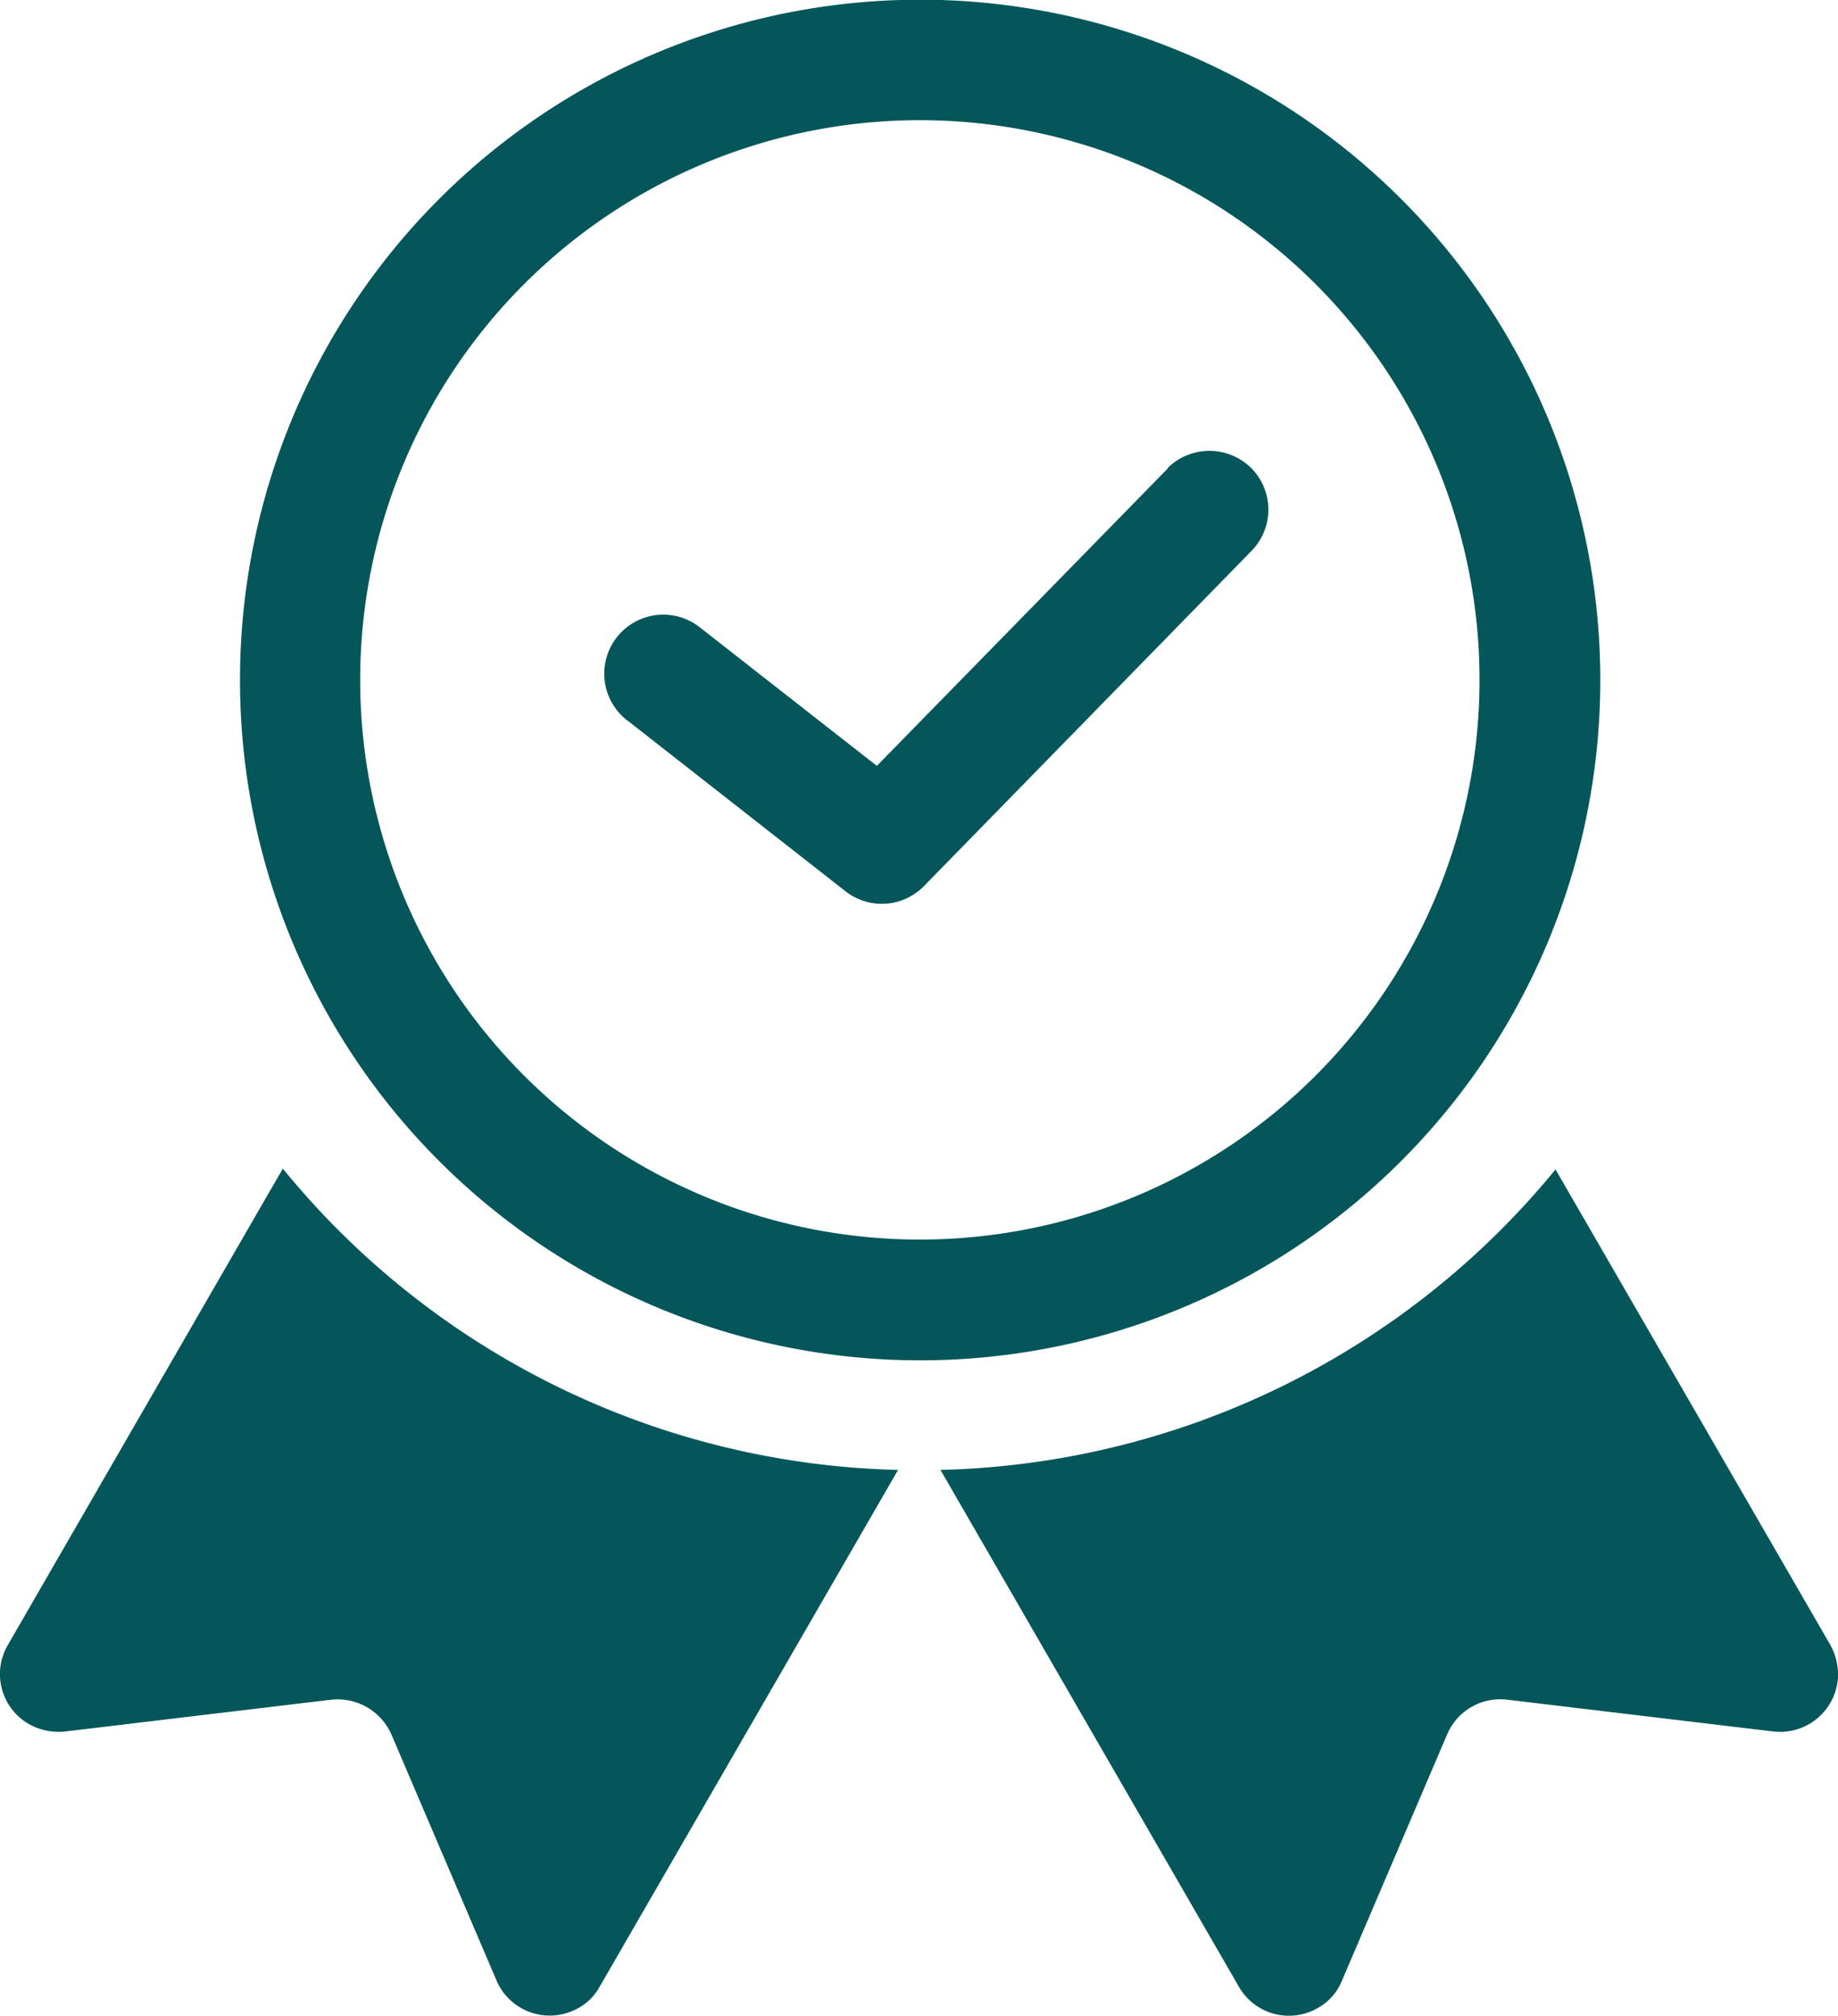
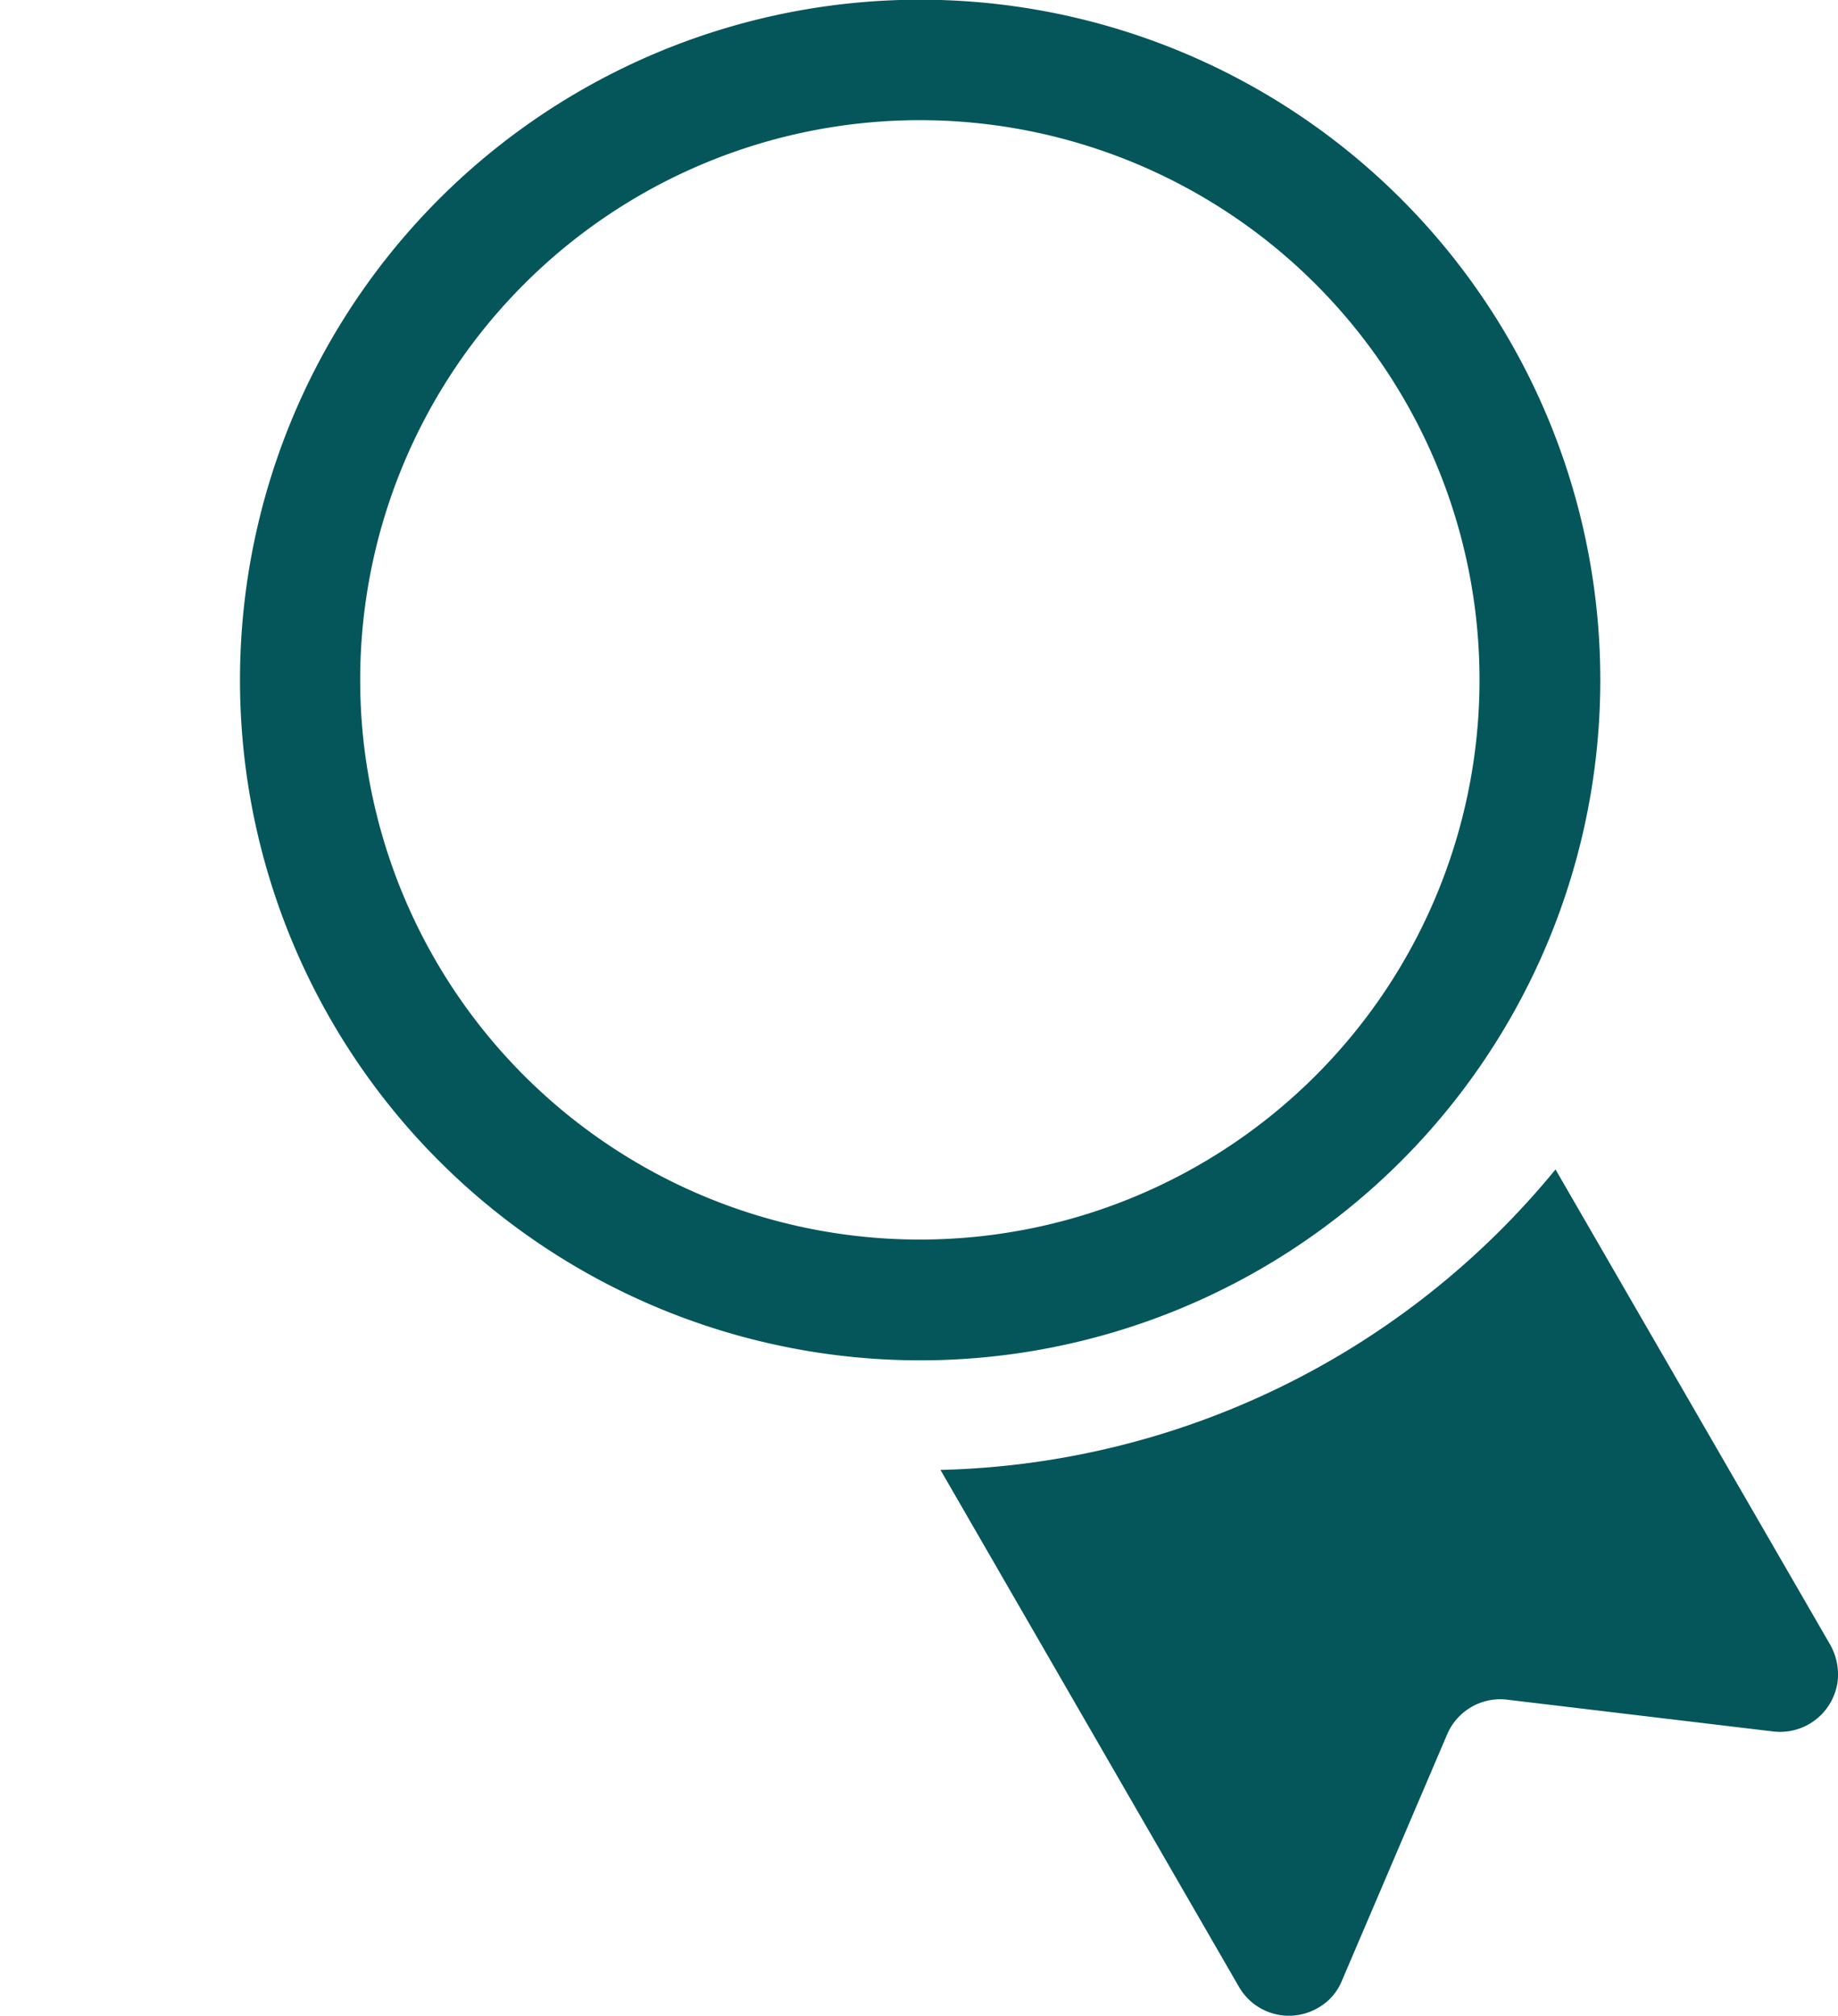
<svg xmlns="http://www.w3.org/2000/svg" width="31.199" height="34.214" viewBox="0 0 31.199 34.214">
  <g id="Group_11157" data-name="Group 11157" transform="translate(-57.576 -59.24)">
    <path id="Path_10161" data-name="Path 10161" d="M88.65,87.17l-4.67-8.08a13.927,13.927,0,0,1-10.44,5.1l5.07,8.78a.978.978,0,0,0,1.34.35.923.923,0,0,0,.4-.45l1.79-4.19a.98.98,0,0,1,1.02-.59l4.52.54a.986.986,0,0,0,1.09-.86,1.033,1.033,0,0,0-.12-.6" fill="#04565a" />
-     <path id="Path_10162" data-name="Path 10162" d="M62.38,79.07l-4.67,8.09a.978.978,0,0,0,.35,1.34,1.028,1.028,0,0,0,.62.13l4.52-.54a1,1,0,0,1,1.02.59l1.79,4.19a.982.982,0,0,0,1.29.5.923.923,0,0,0,.45-.4l5.07-8.78a13.9,13.9,0,0,1-10.44-5.11" fill="#04565a" />
    <path id="Path_10163" data-name="Path 10163" d="M84.74,70.78a11.545,11.545,0,0,0-23.09,0h0a11.545,11.545,0,1,0,23.09.01h0M73.19,80.28a9.5,9.5,0,0,1-9.5-9.5h0a9.5,9.5,0,1,1,9.5,9.5h0" fill="#04565a" />
-     <path id="Path_10164" data-name="Path 10164" d="M77.4,67.19l-4.94,5.05L69.47,69.9a1,1,0,1,0-1.27,1.55.138.138,0,0,0,.04.03l3.69,2.89a1,1,0,0,0,1.33-.09l5.56-5.69a1,1,0,0,0-.01-1.41,1.008,1.008,0,0,0-1.42.01h0" fill="#04565a" />
  </g>
</svg>